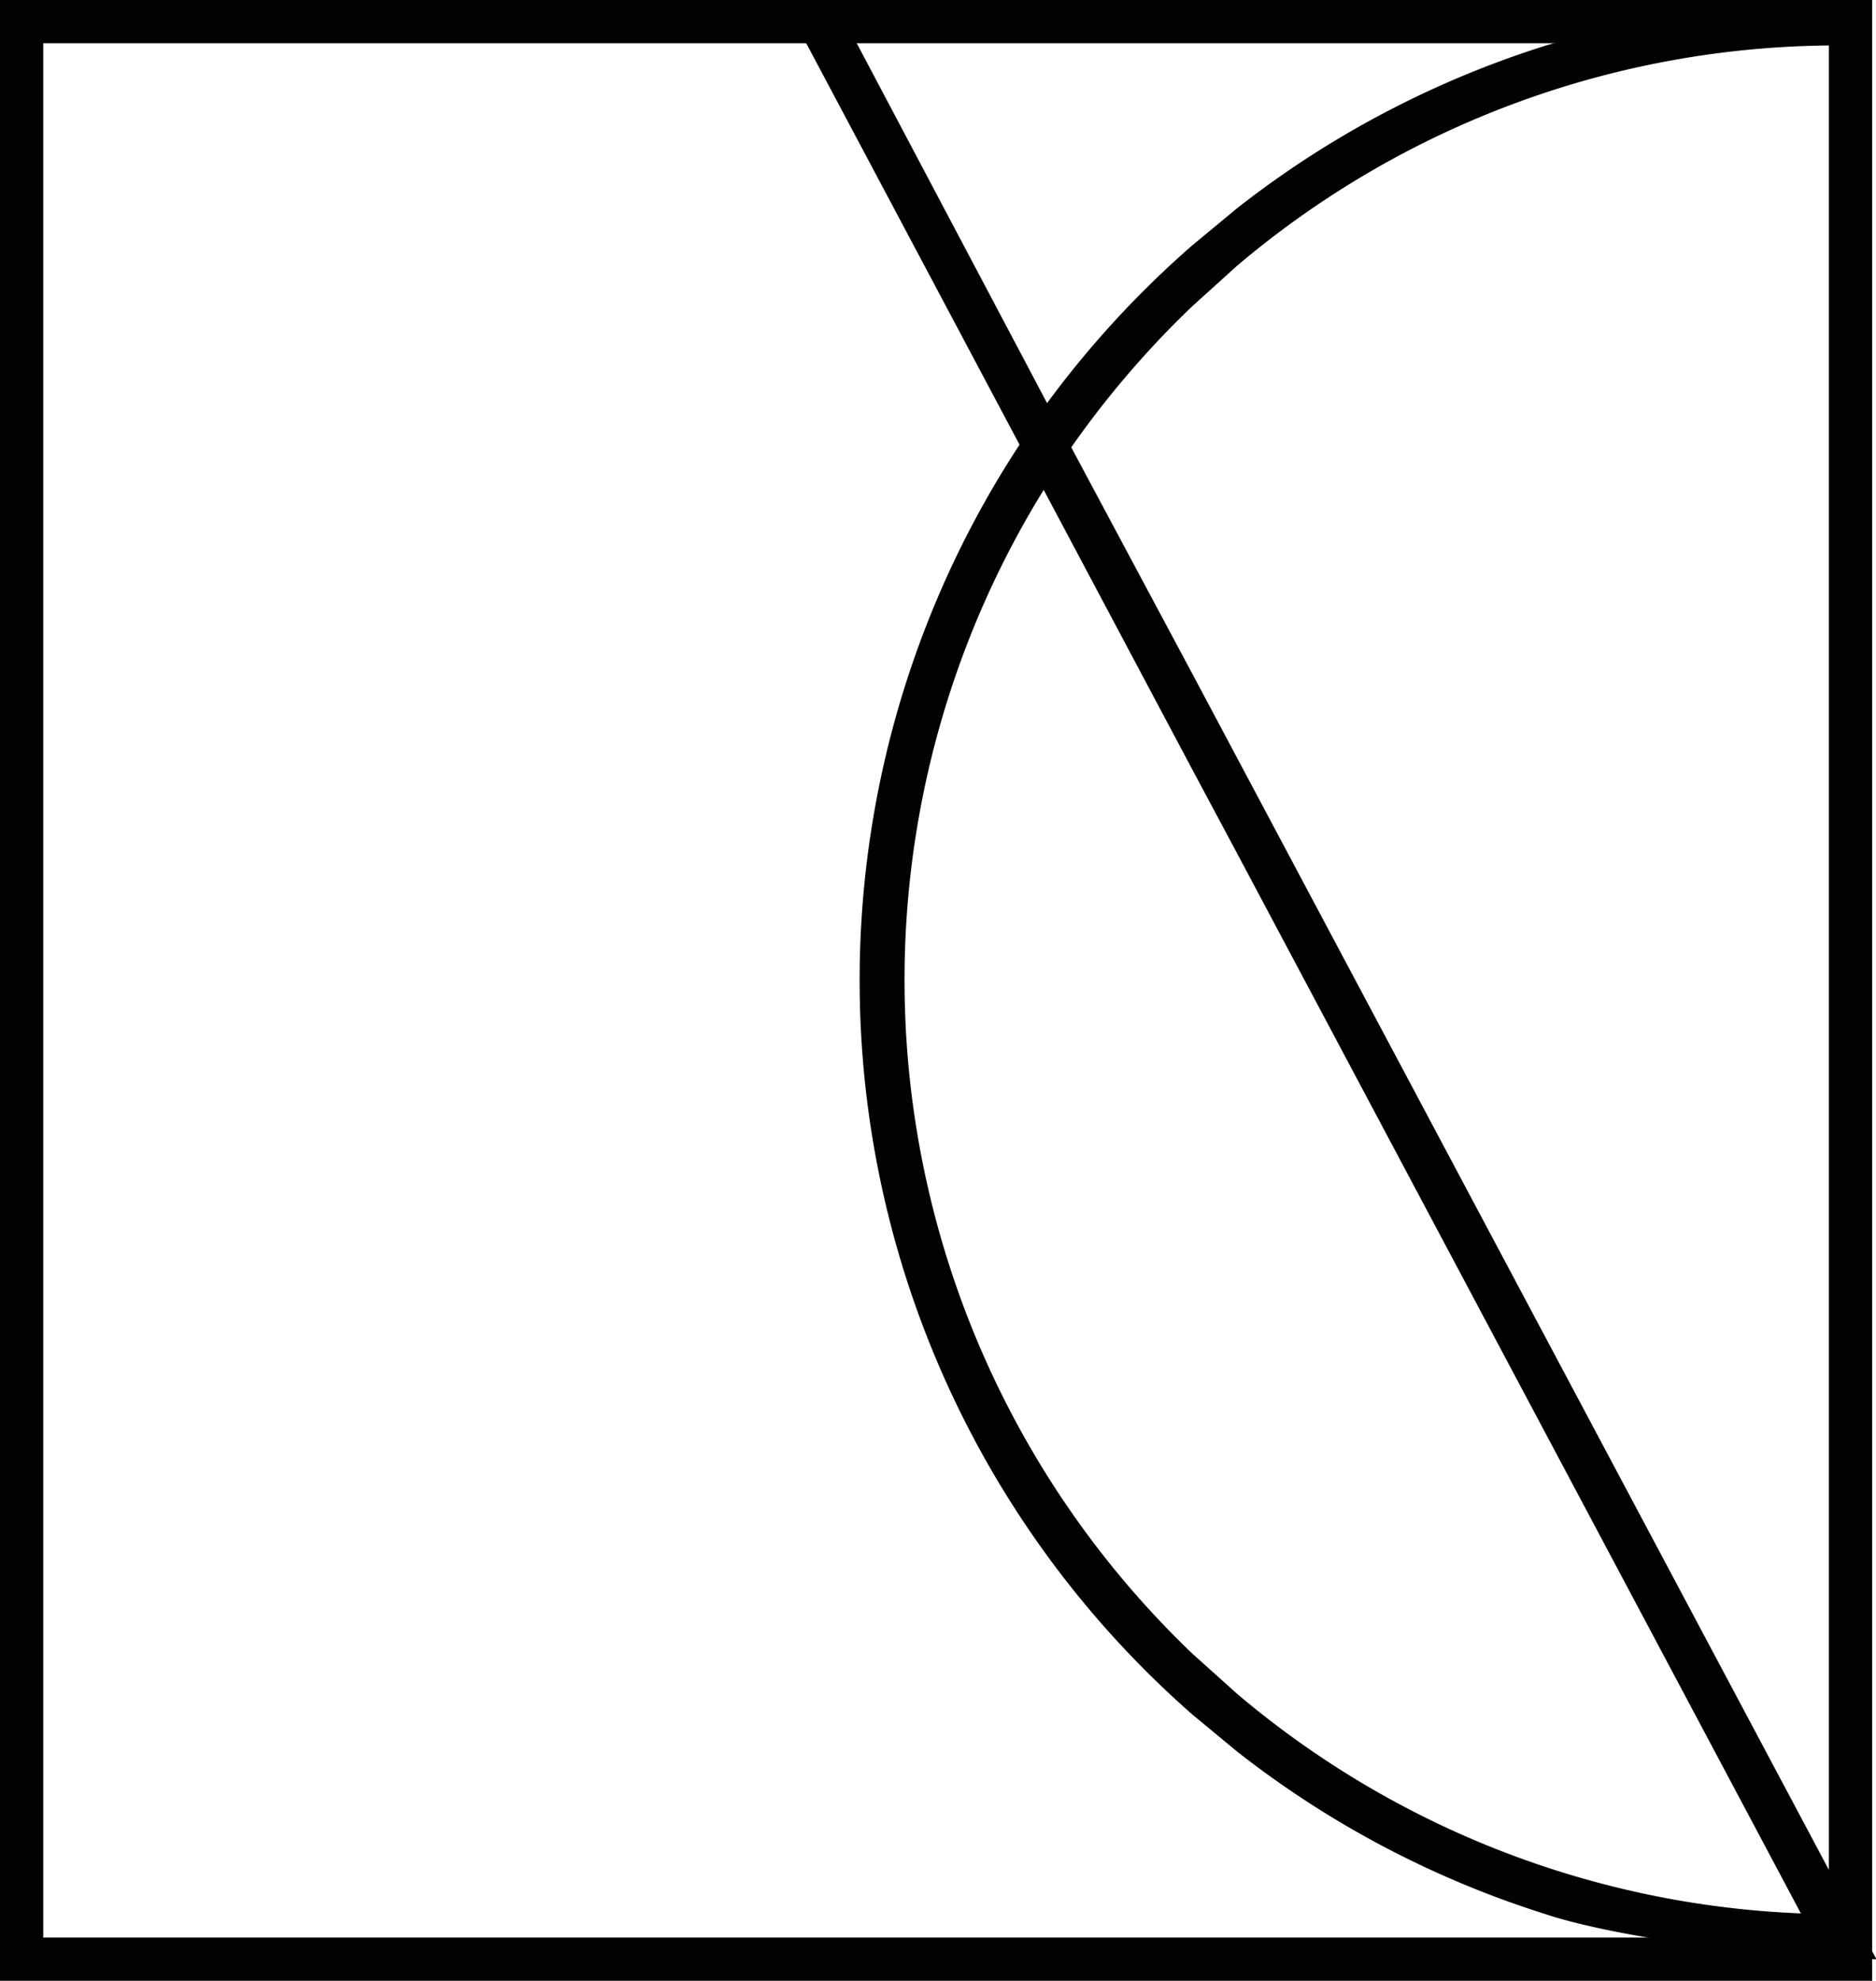
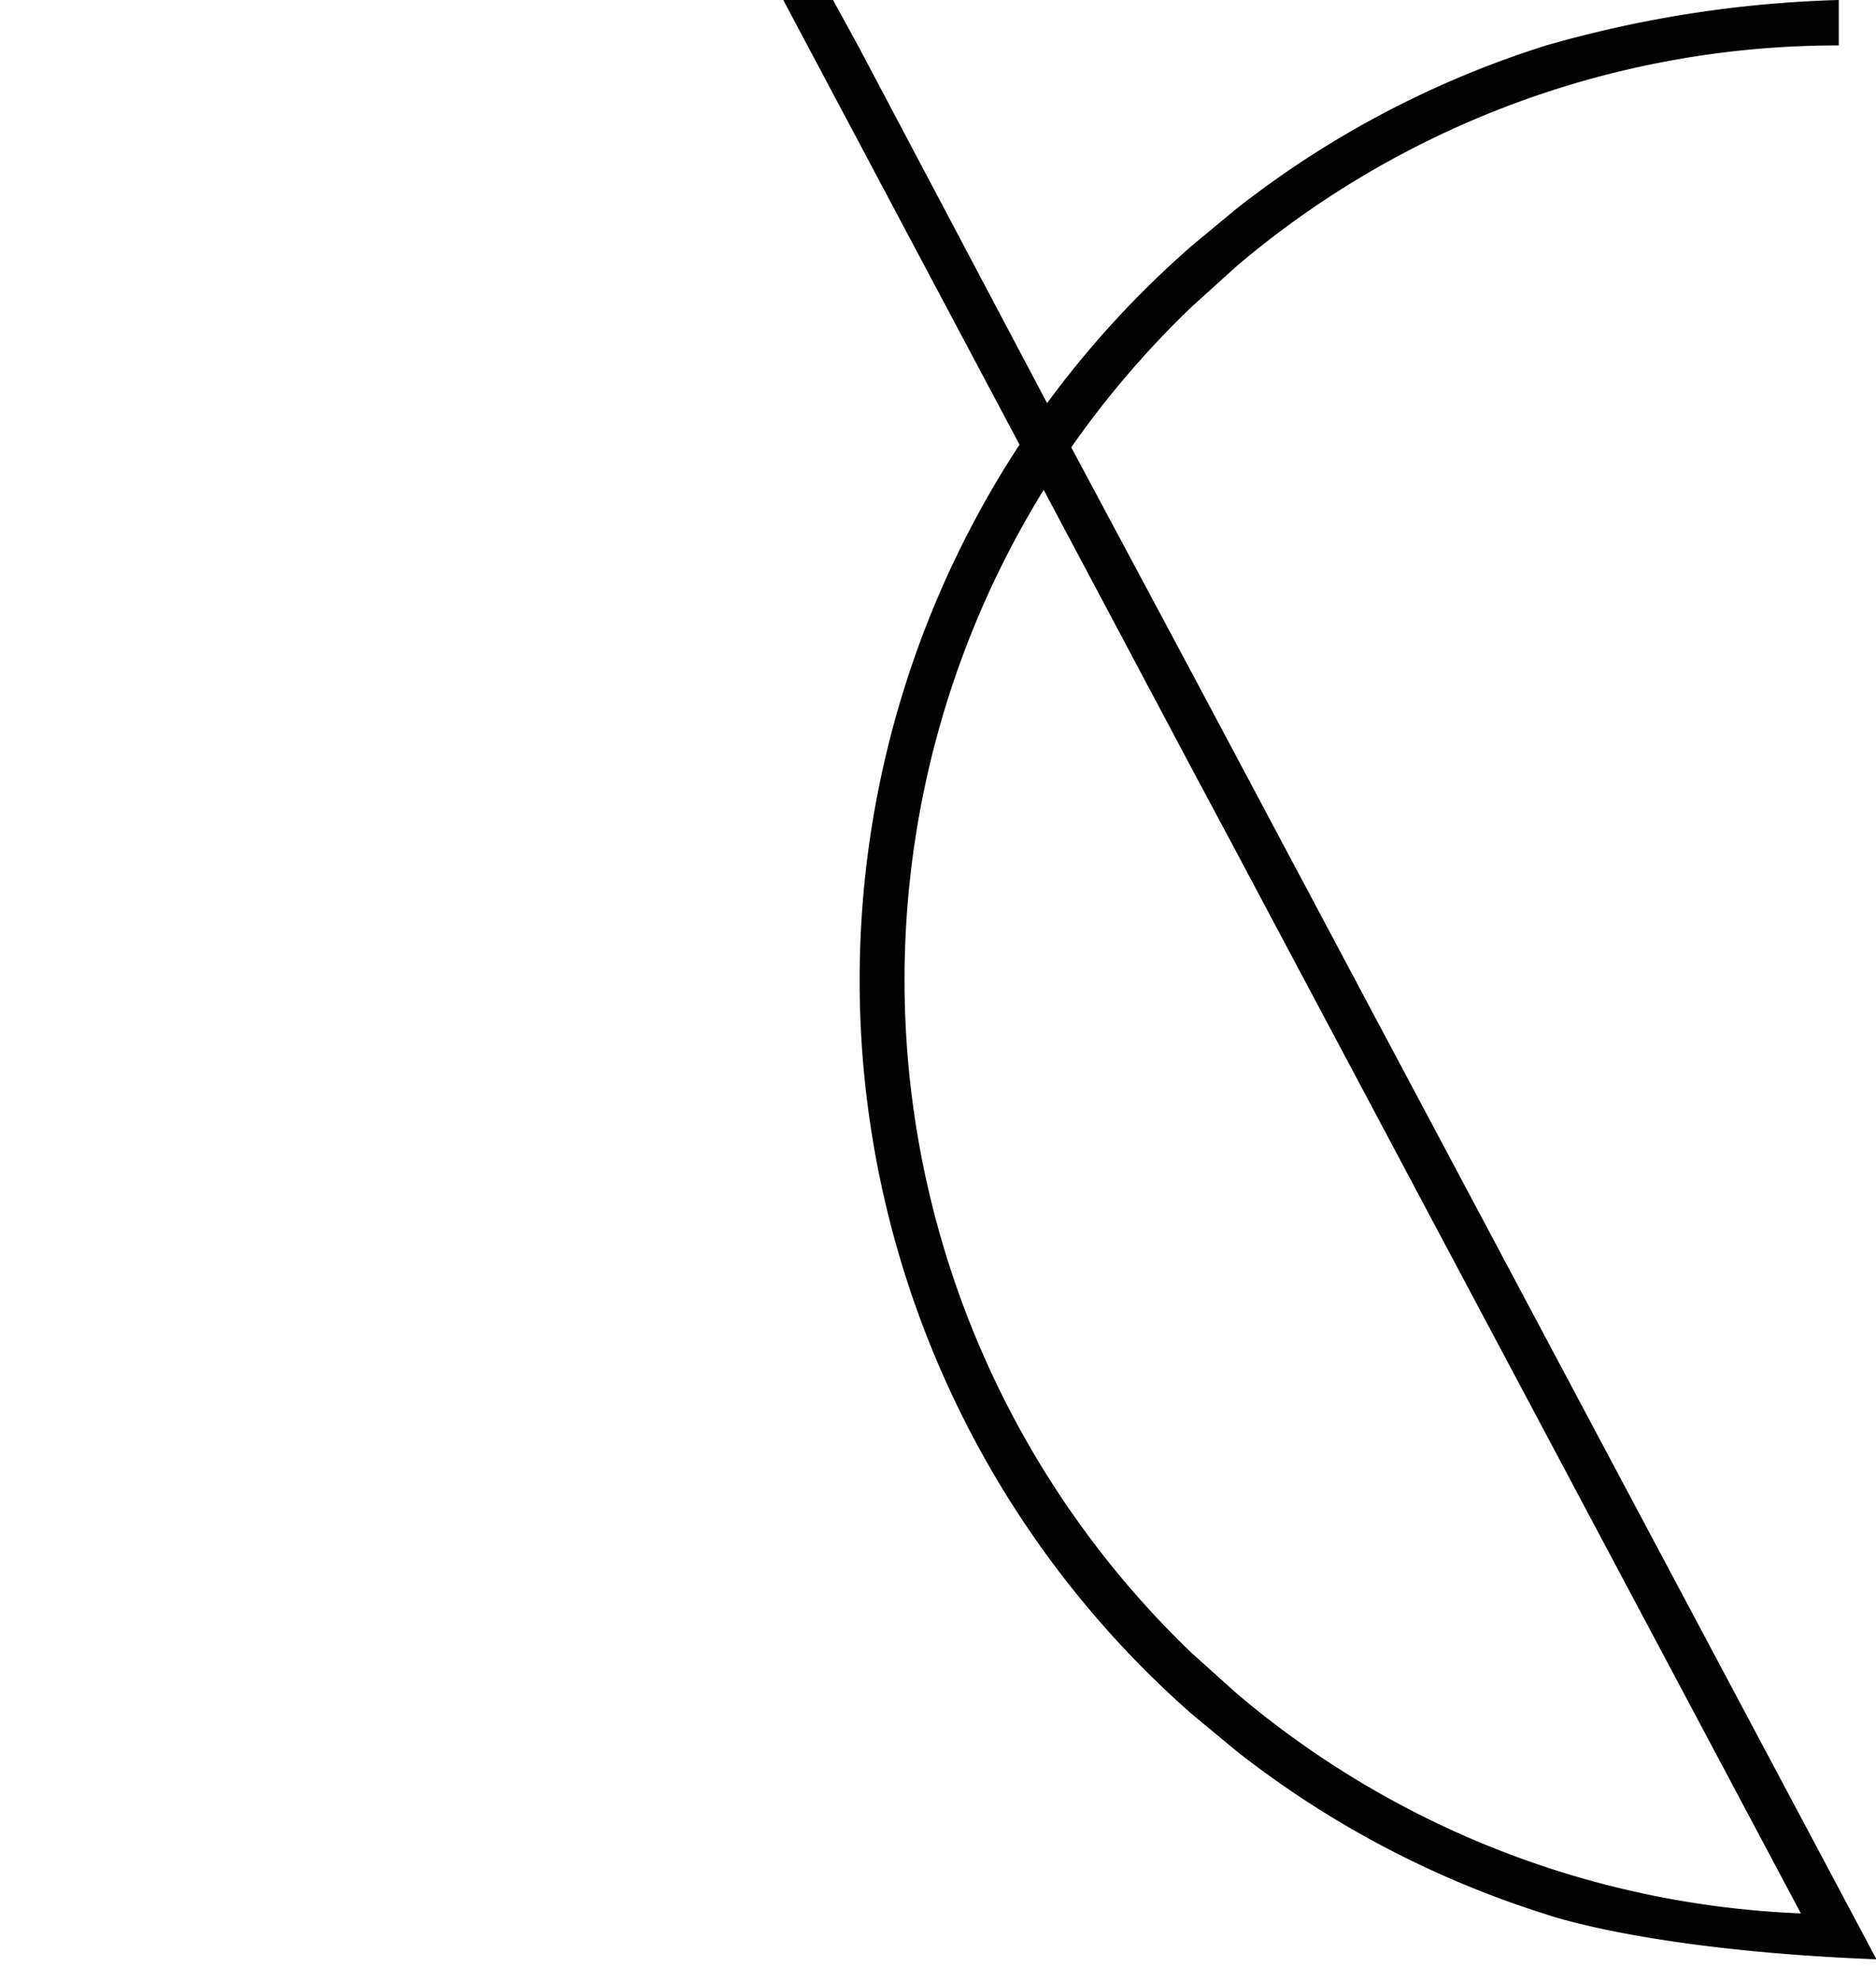
<svg xmlns="http://www.w3.org/2000/svg" viewBox="0 0 77.65 81.96">
  <defs>
    <style>.cls-1{fill:#020202;}</style>
  </defs>
  <g id="Camada_2" data-name="Camada 2">
    <g id="Layer_1" data-name="Layer 1">
      <path class="cls-1" d="M49.34,68.41A38.57,38.57,0,0,1,43.2,20.27l6.14,11.55L51.2,35.3,74.54,79.17A38.46,38.46,0,0,1,51.2,70.08M49.34,27.86l-5-9.35a39.12,39.12,0,0,1,5-5.83L51.2,11A38.45,38.45,0,0,1,76.11,1.88V0A48.64,48.64,0,0,0,64,1.88,40.26,40.26,0,0,0,51.2,8.62l-1.86,1.54a40.46,40.46,0,0,0-6,6.52L35.51,1.88m0,0L34.48,0H32.42L42.2,18.4a40.4,40.4,0,0,0,7.14,52.53l1.86,1.54A40.26,40.26,0,0,0,64,79.21s4.14,1.49,13.67,1.86L51.2,31.35" />
-       <path class="cls-1" d="M77.49,82H0V0H77.49ZM1.79,80.17H75.7V1.79H1.79Z" />
    </g>
  </g>
</svg>